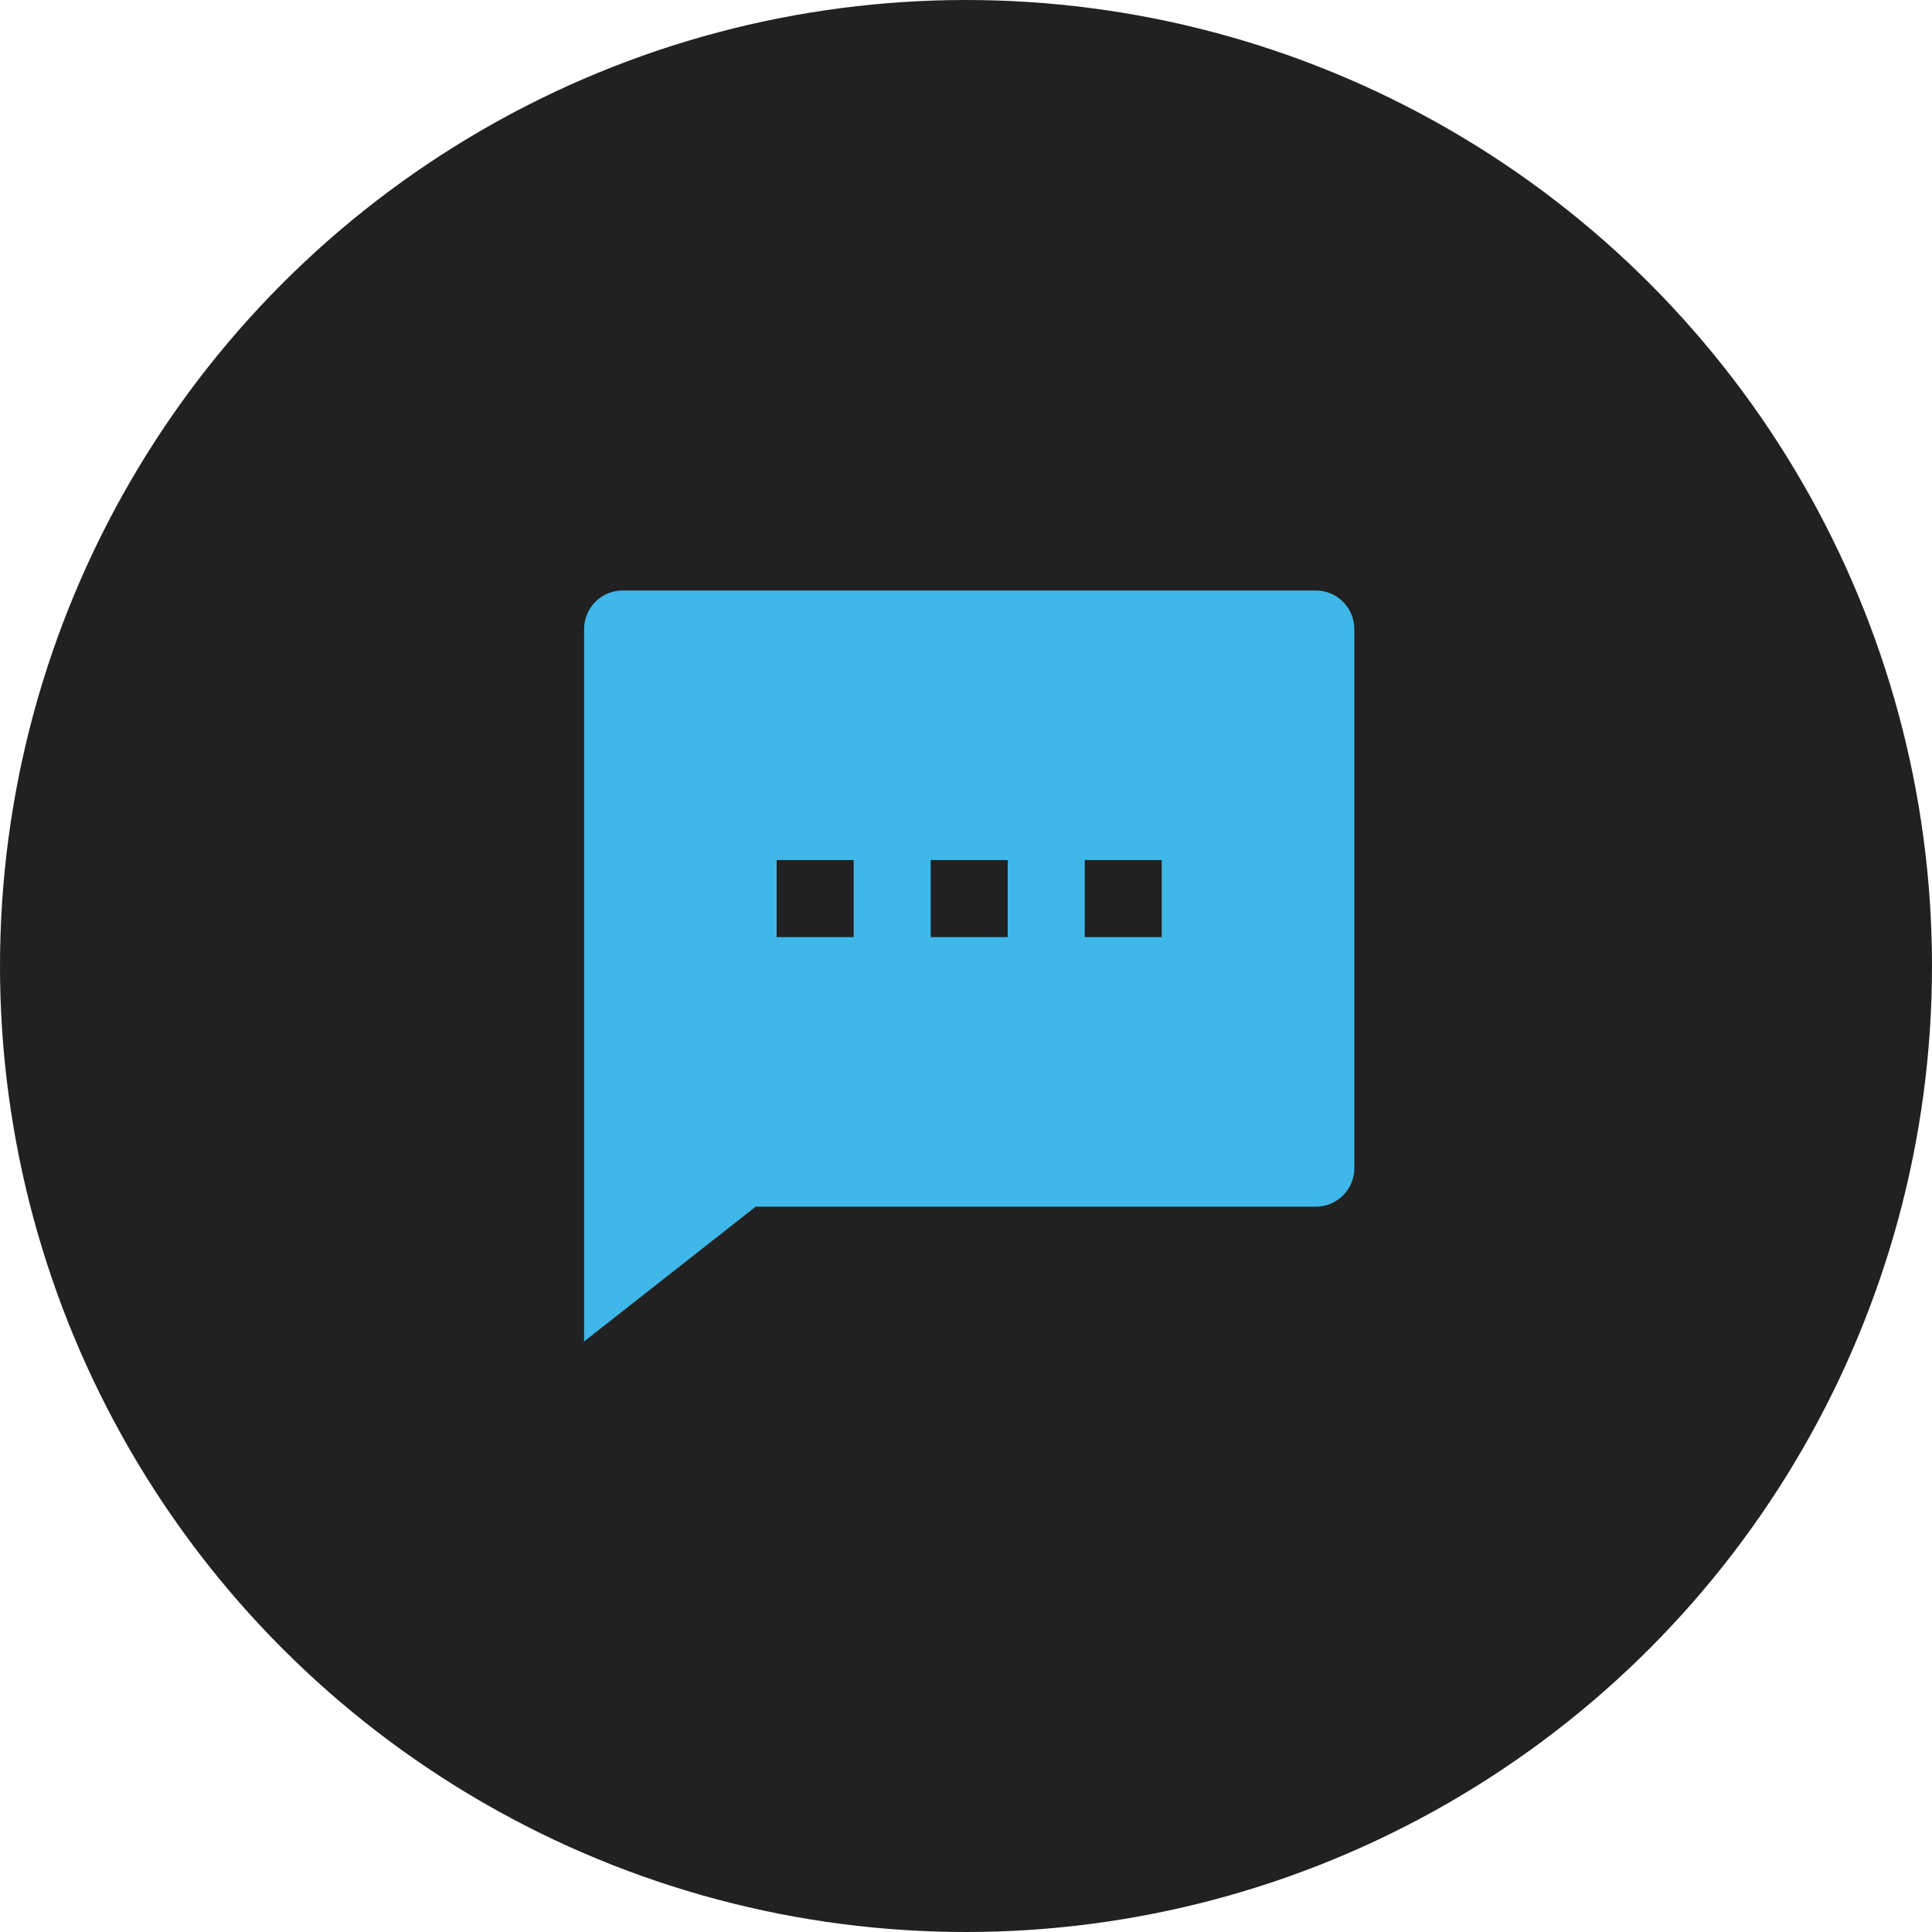
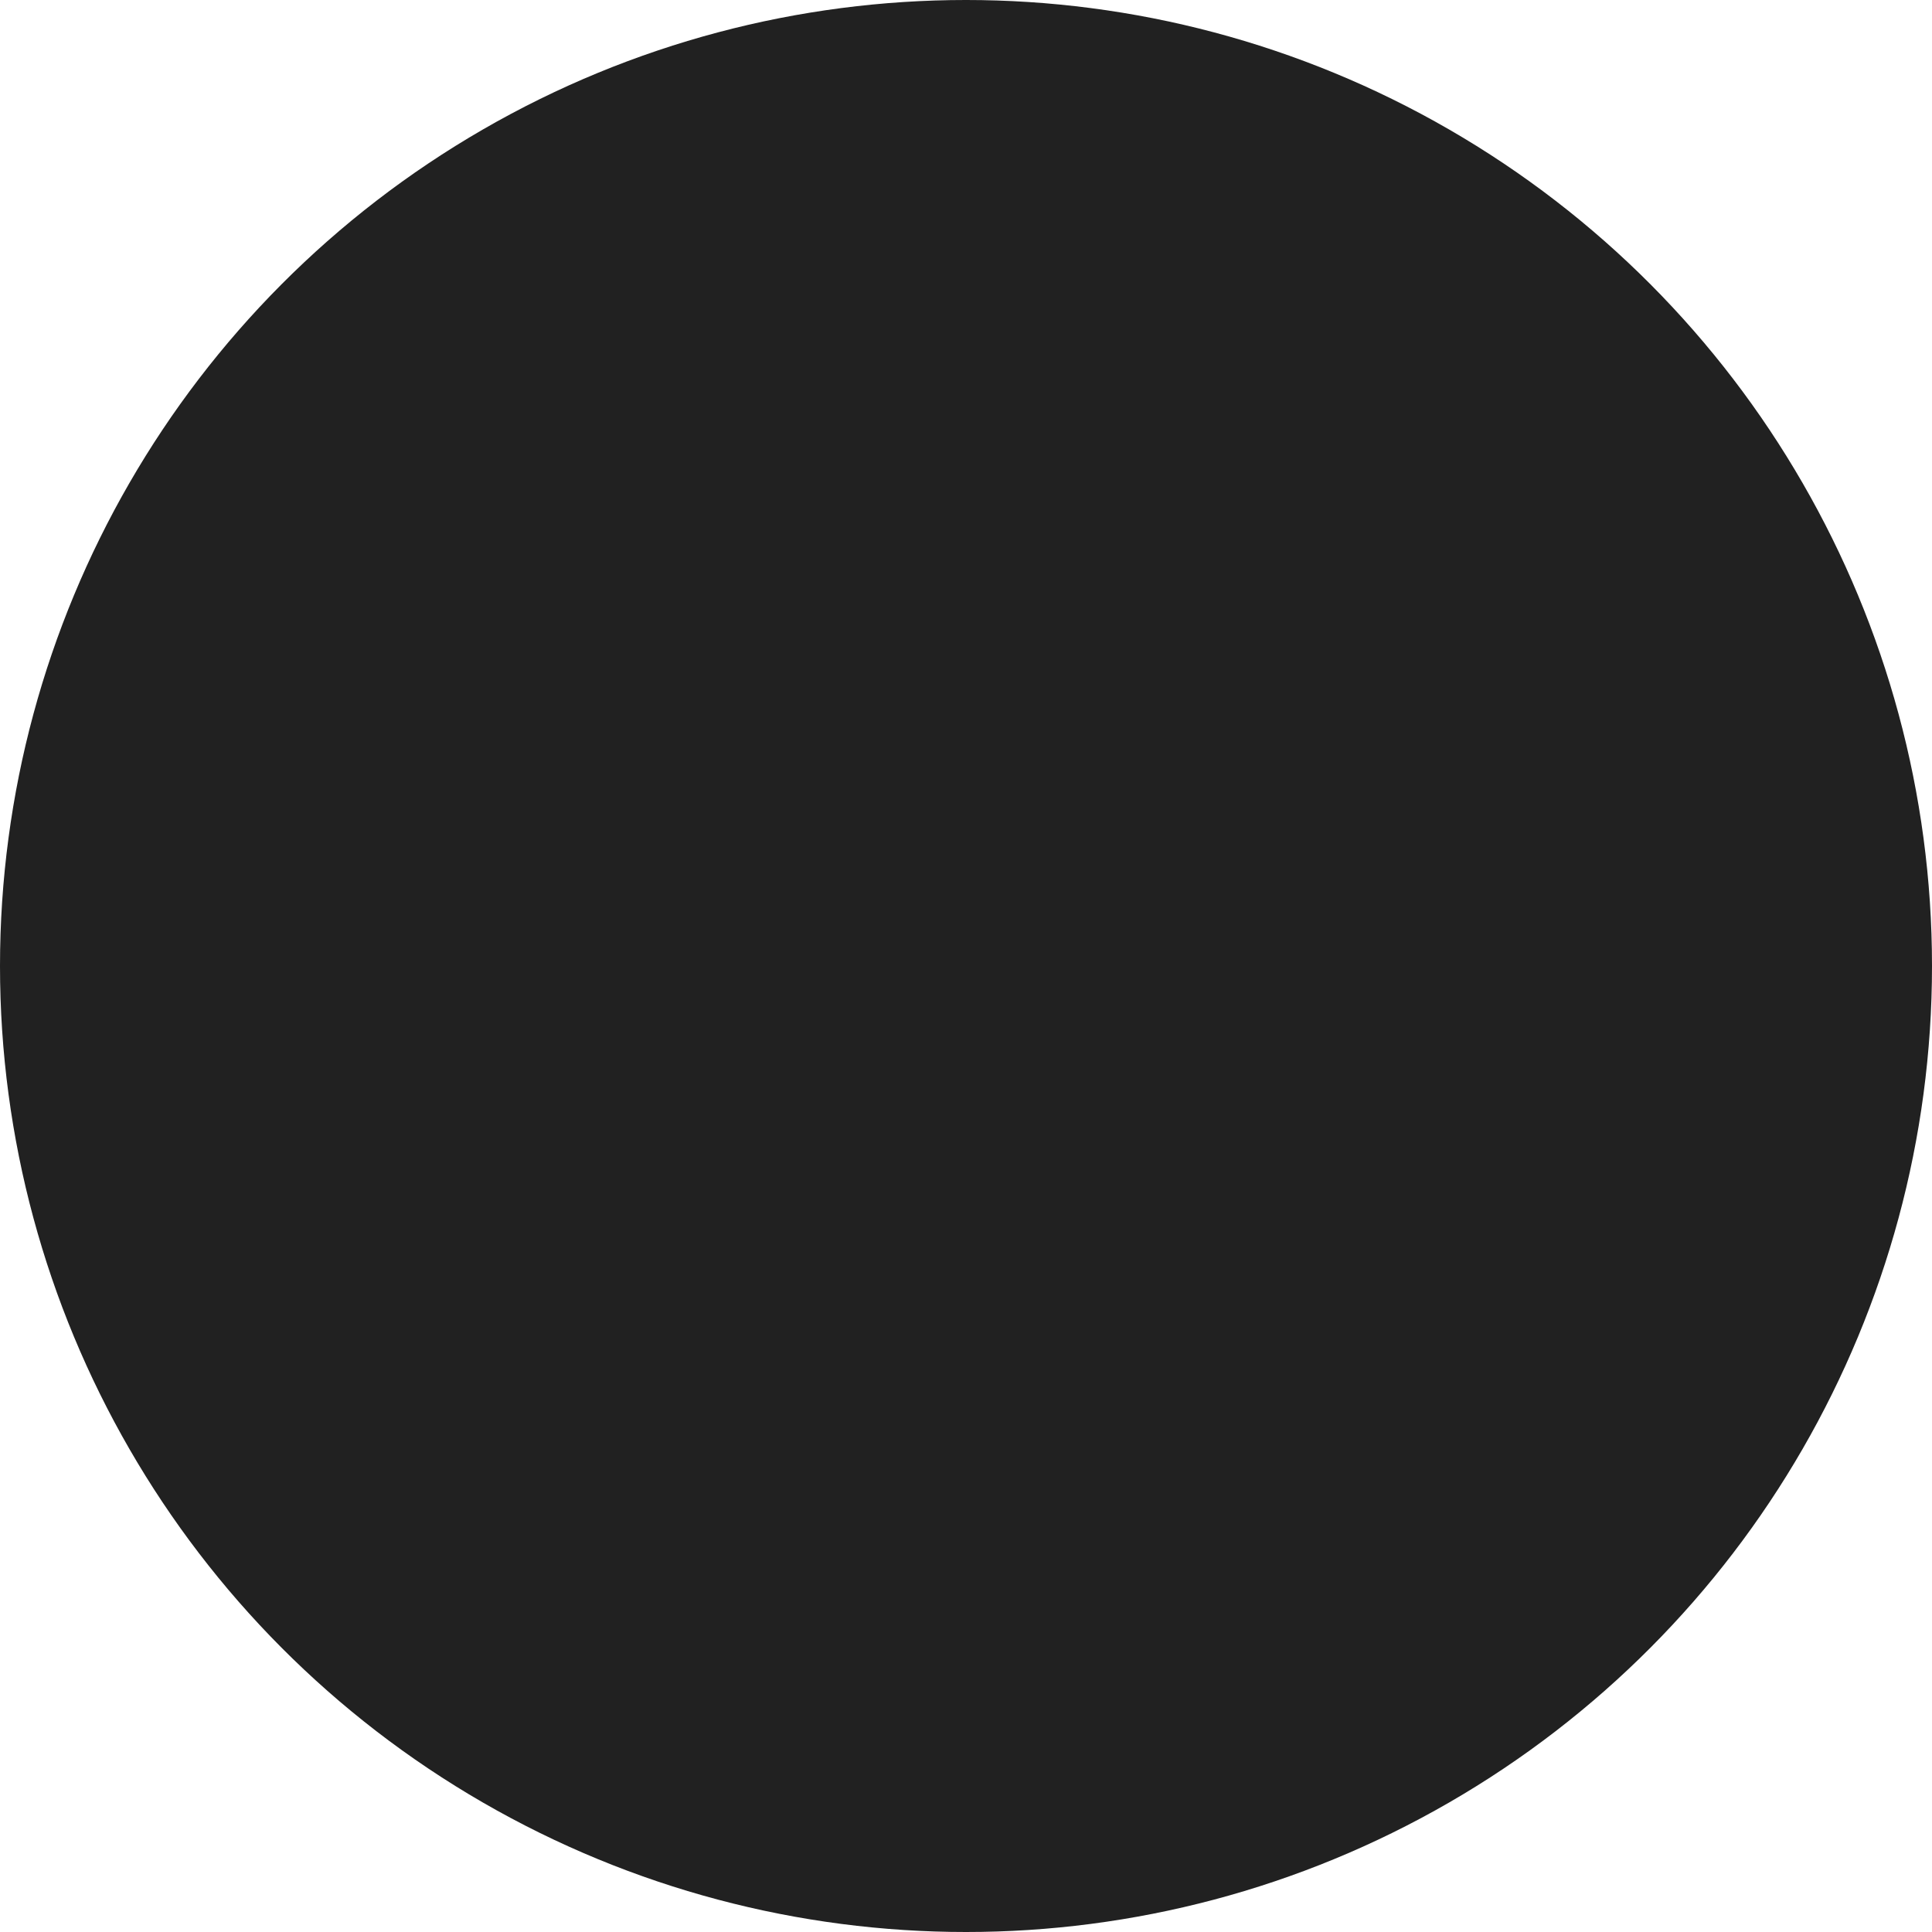
<svg xmlns="http://www.w3.org/2000/svg" width="301" height="301" viewBox="0 0 301 301" fill="none">
  <circle cx="150.5" cy="150.5" r="150.5" fill="#212121" />
-   <path d="M117.73 188L91 209V98C91 96.409 91.632 94.883 92.757 93.757C93.883 92.632 95.409 92 97 92H205C206.591 92 208.117 92.632 209.243 93.757C210.368 94.883 211 96.409 211 98V182C211 183.591 210.368 185.117 209.243 186.243C208.117 187.368 206.591 188 205 188H117.73ZM121 134V146H133V134H121ZM145 134V146H157V134H145ZM169 134V146H181V134H169Z" fill="#3FB7E8" />
</svg>